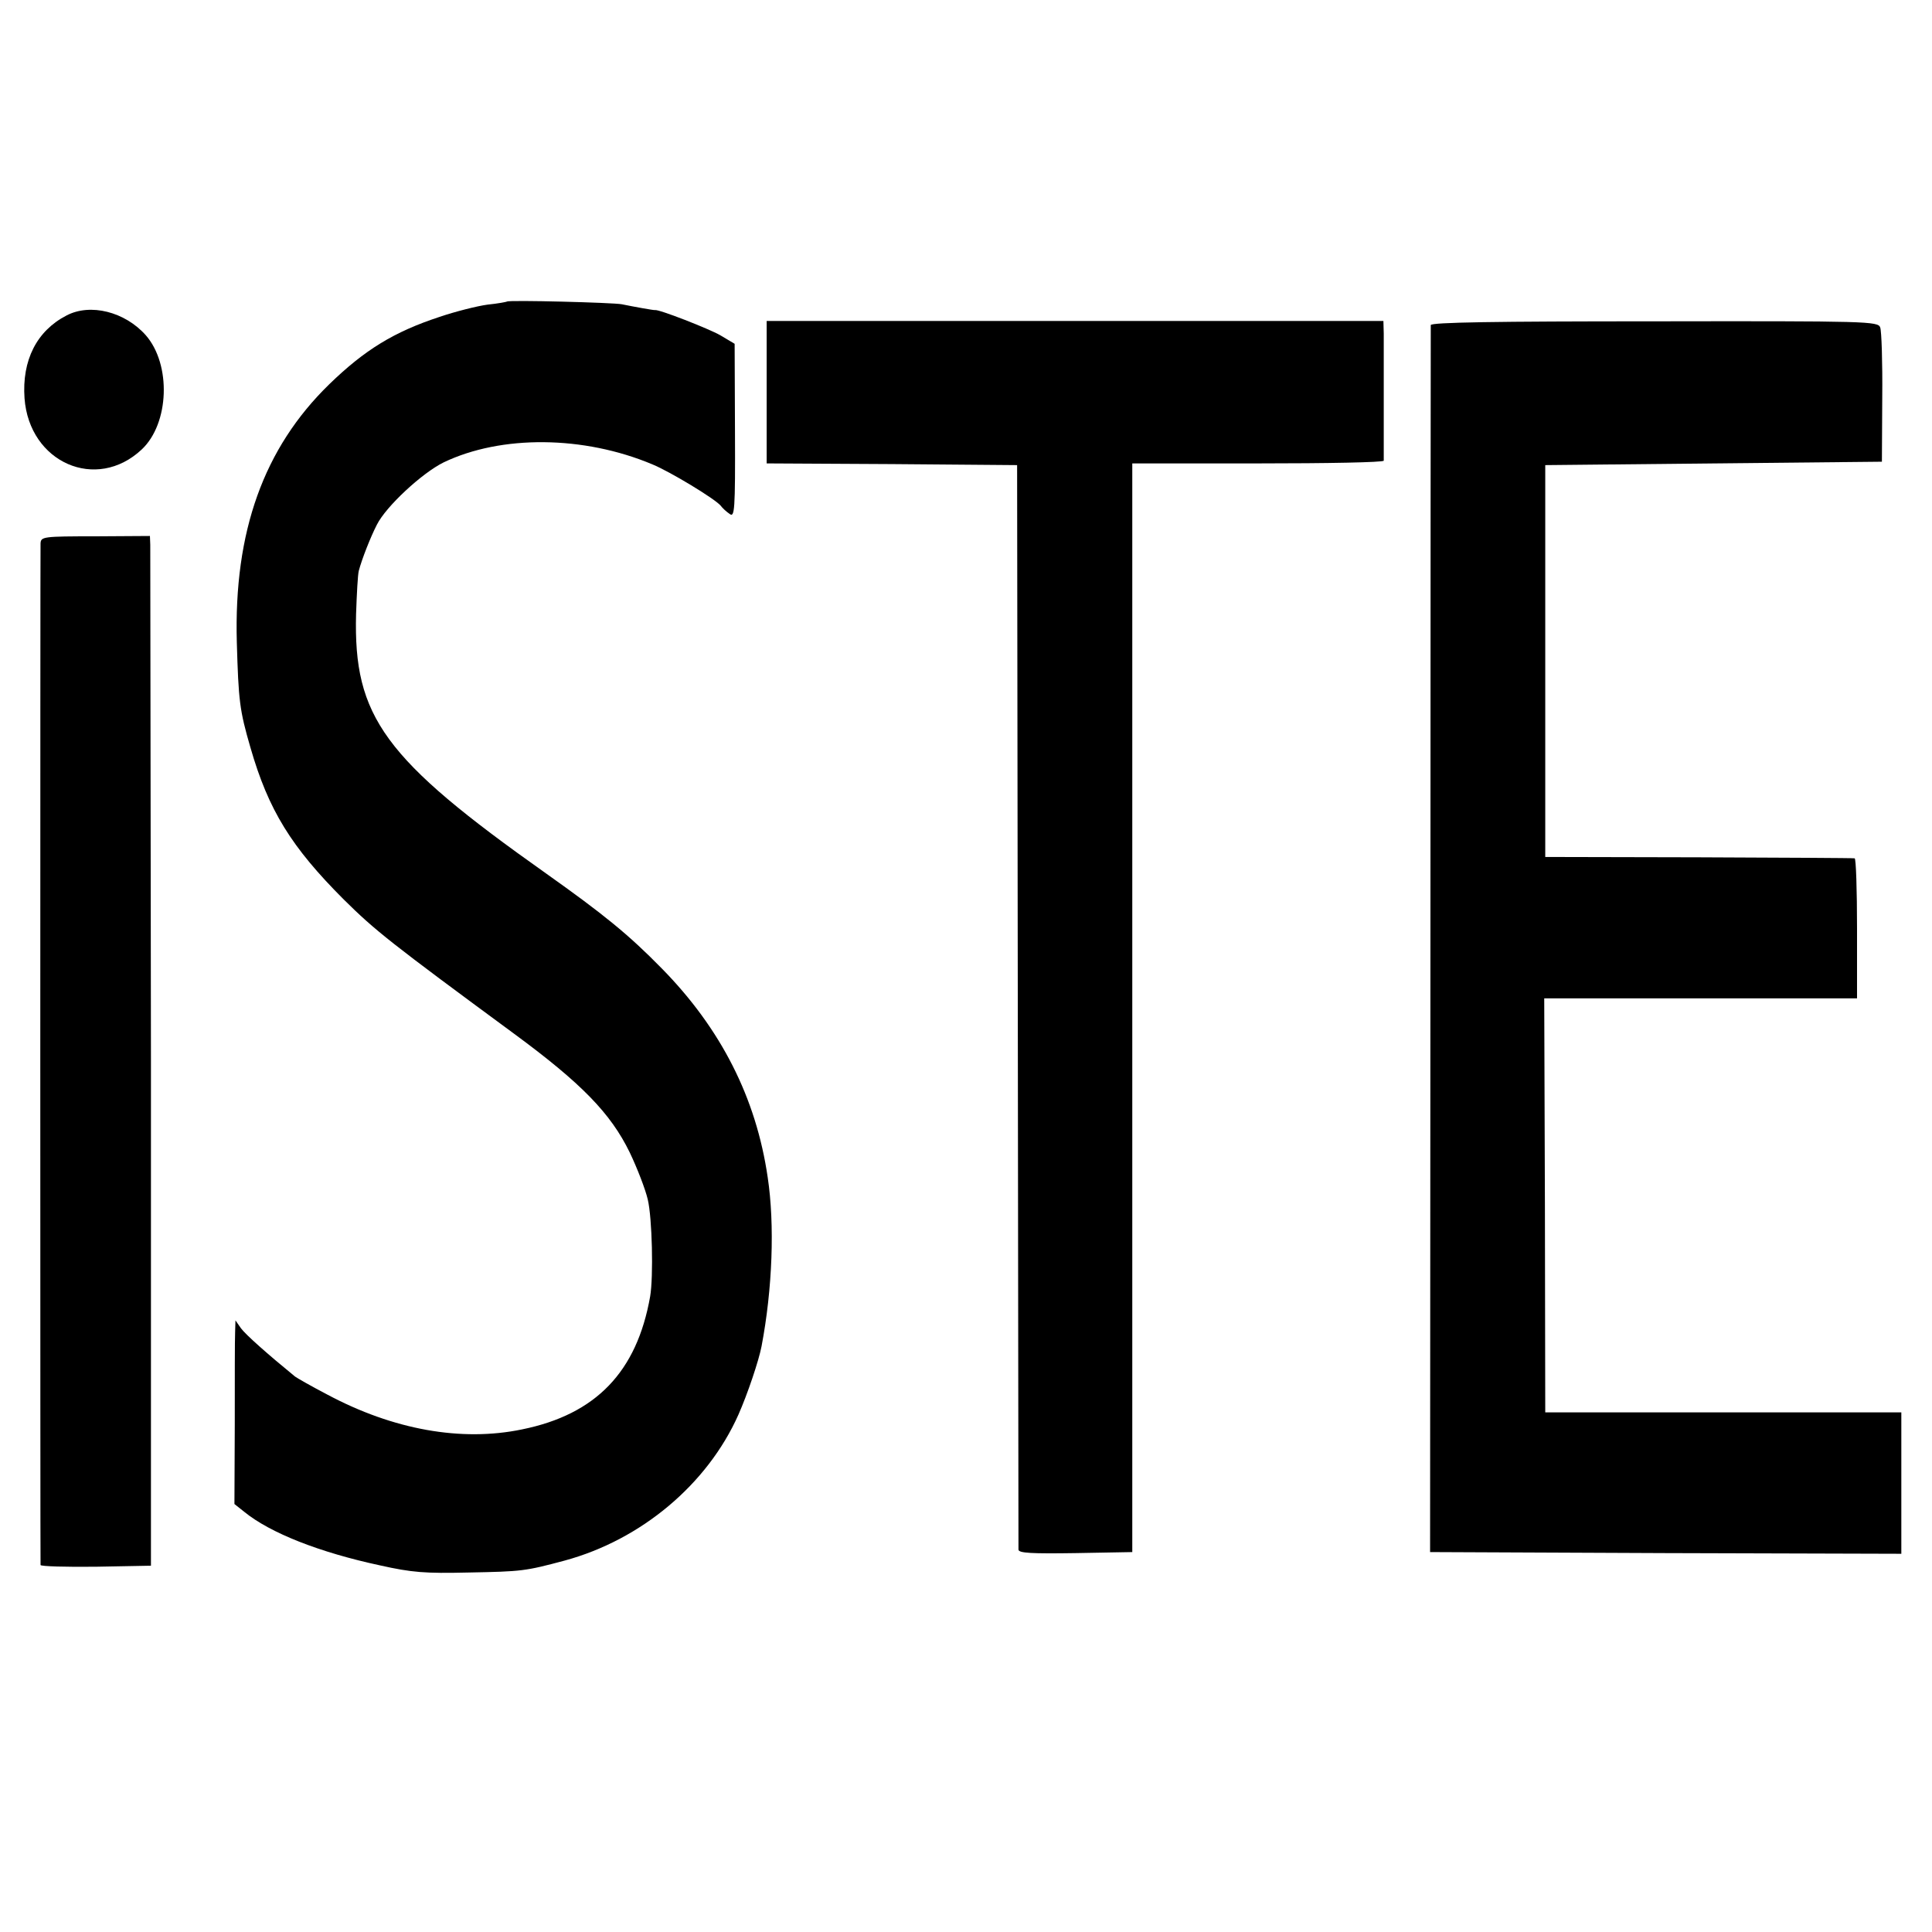
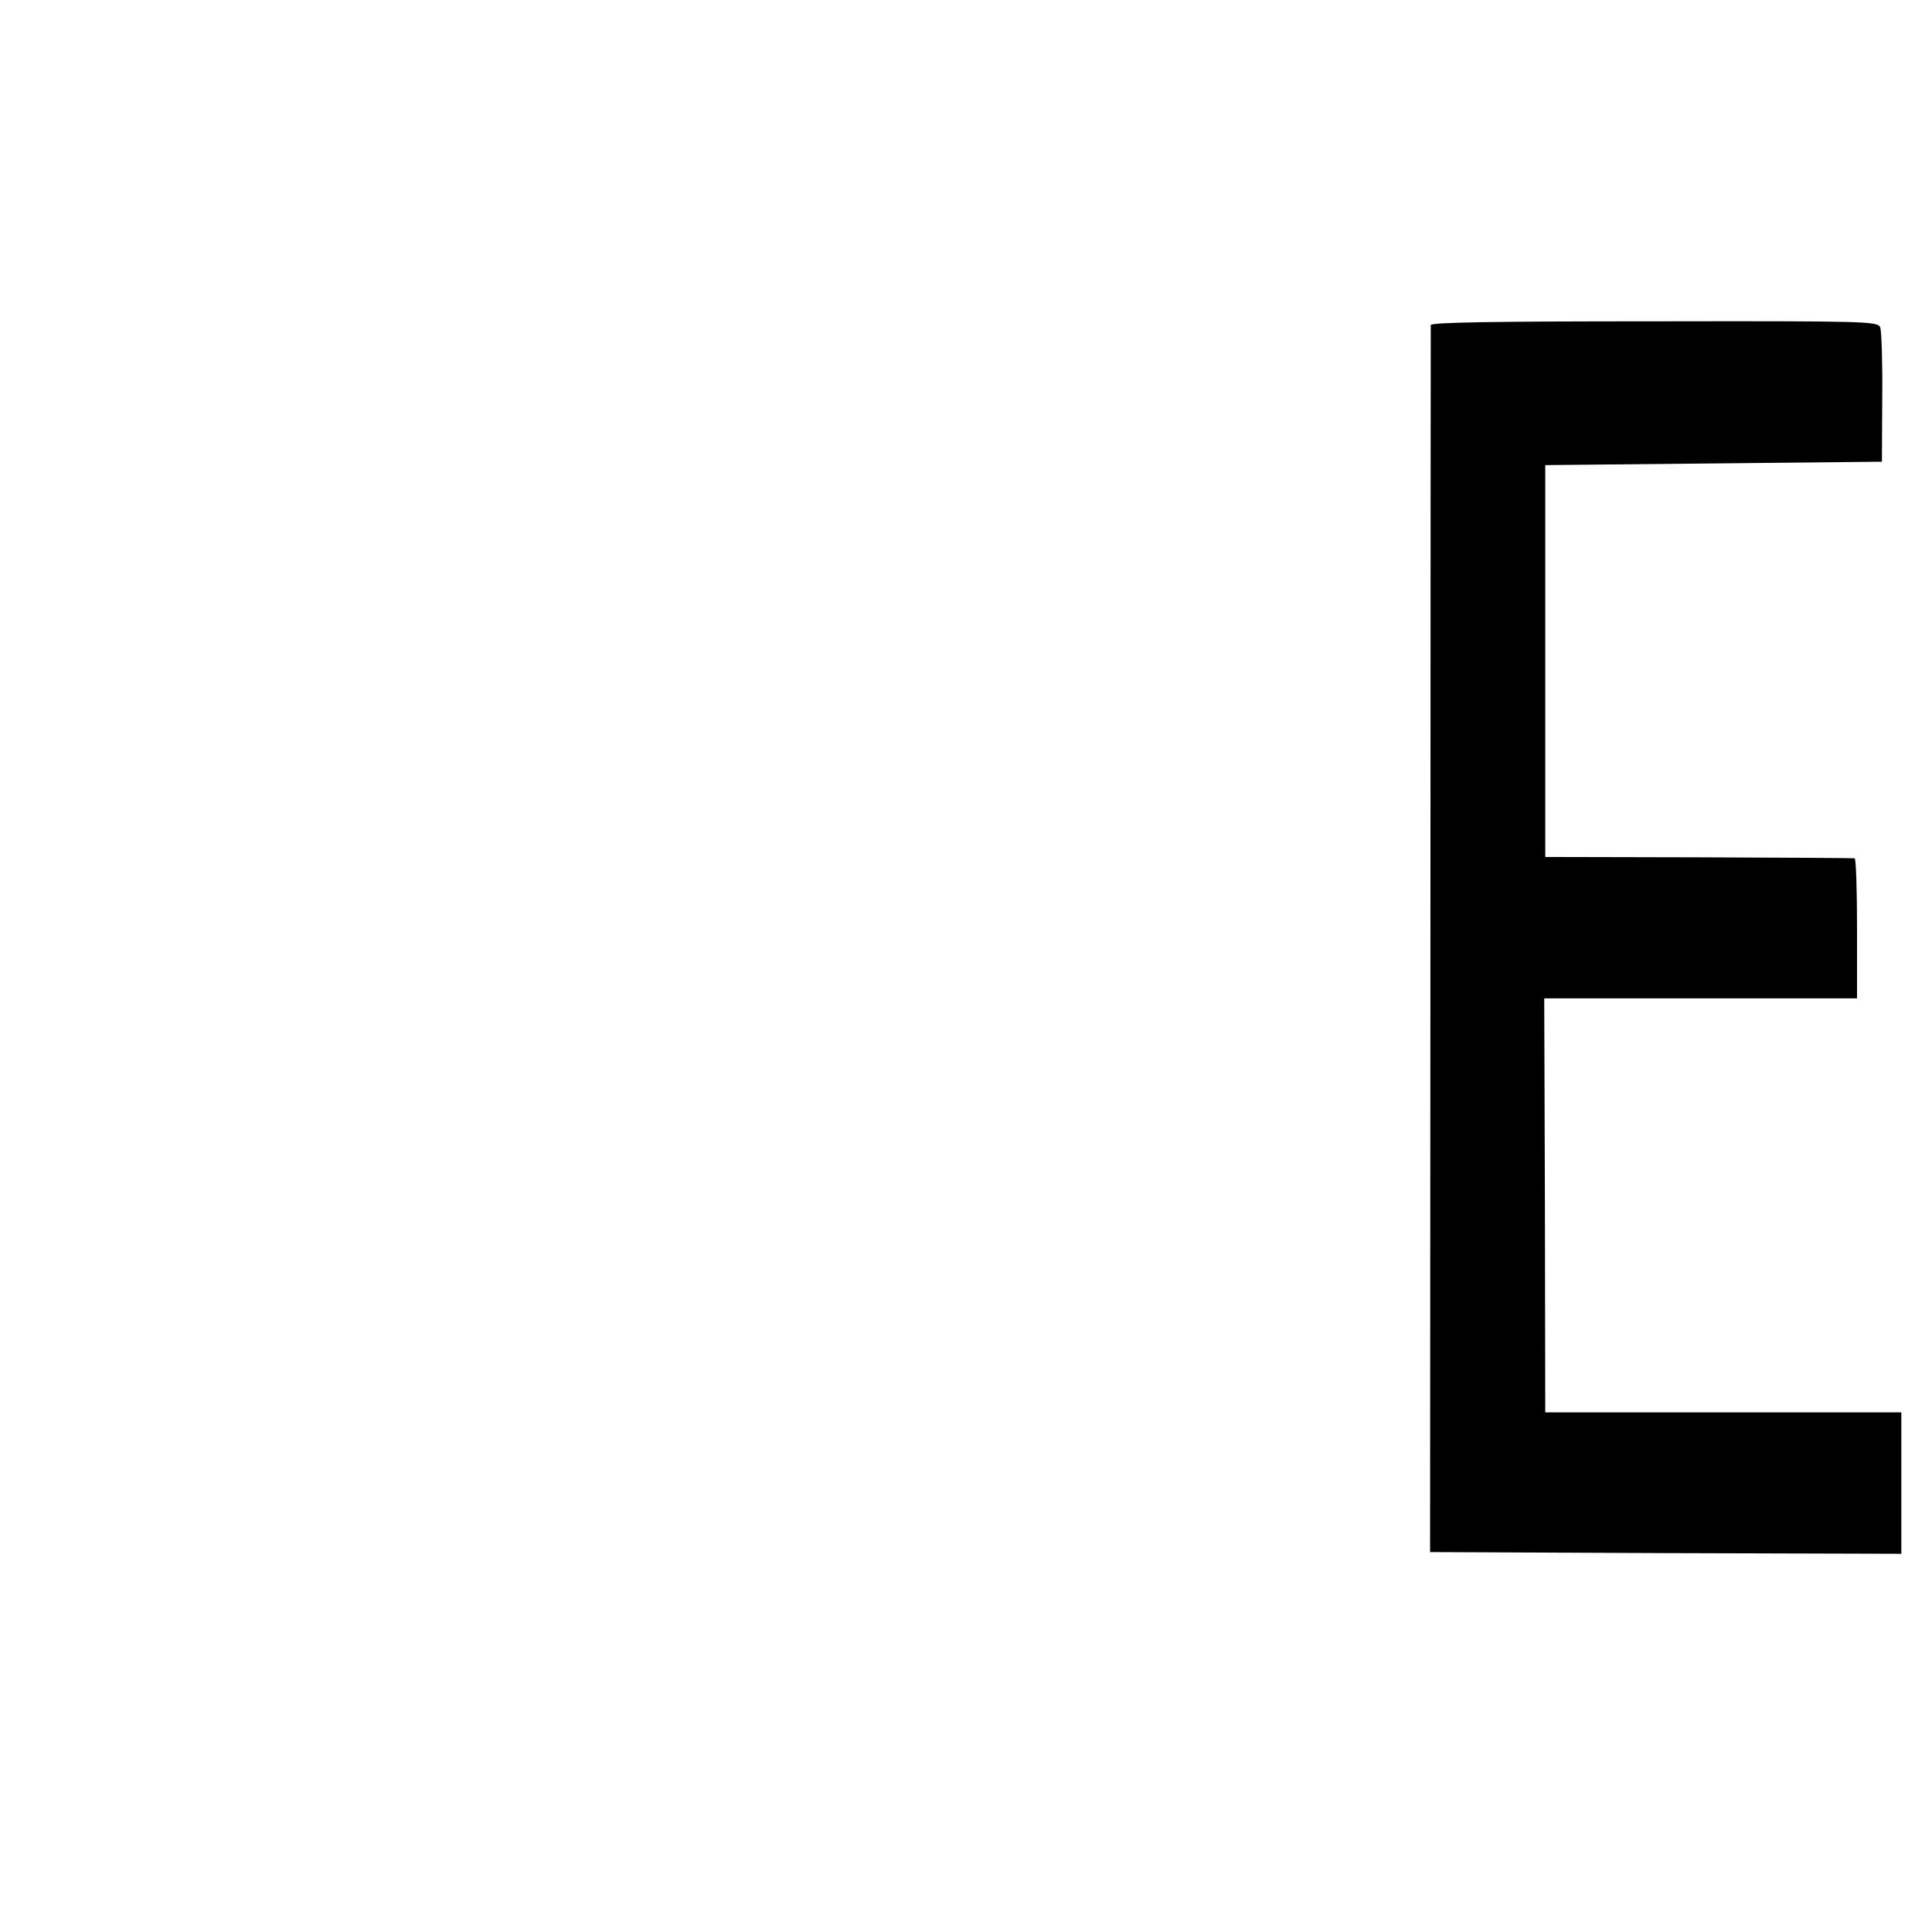
<svg xmlns="http://www.w3.org/2000/svg" version="1.0" width="567pt" height="567pt" viewBox="0 0 567 567" preserveAspectRatio="xMidYMid meet">
  <g transform="translate(0,567) scale(0.1,-0.1)" fill="#000000" stroke="none">
-     <path d="M1488 4785 c-1 -1 -27 -6 -57 -9 -30 -4 -94 -20 -141 -36 -134 -44 -220 -97 -324 -198 -192 -187 -280 -432 -271 -757 5 -172 8 -199 40 -309 53 -184 120 -292 274 -446 92 -91 136 -126 500 -394 197 -145 283 -233 339 -348 22 -46 46 -108 53 -138 13 -54 17 -227 7 -285 -39 -221 -159 -346 -376 -390 -178 -37 -378 -1 -571 102 -46 24 -88 48 -95 53 -82 67 -145 123 -159 142 l-16 23 -1 -35 c-1 -19 -1 -141 -1 -270 l-1 -234 29 -23 c76 -62 221 -119 398 -157 94 -21 132 -24 260 -21 157 3 166 4 282 35 225 61 419 224 510 428 27 61 60 159 68 201 32 168 39 357 18 496 -34 233 -137 436 -311 613 -98 100 -171 159 -340 279 -475 336 -565 459 -557 761 2 59 5 116 8 127 9 34 34 98 53 135 27 54 133 152 196 183 169 81 411 79 613 -6 51 -21 182 -100 200 -121 5 -7 17 -18 26 -24 15 -12 17 8 16 243 l-1 256 -42 25 c-33 19 -181 77 -192 74 -2 -1 -63 10 -97 17 -24 5 -332 13 -337 8z" />
-     <path d="M195 4744 c-87 -45 -131 -131 -123 -243 14 -189 211 -275 344 -150 81 76 87 249 12 335 -61 69 -163 95 -233 58z" />
-     <path d="M2250 4519 l0 -209 368 -2 367 -3 2 -1585 c1 -872 2 -1591 2 -1598 1 -10 38 -12 168 -10 l166 3 0 1598 0 1597 369 0 c202 0 368 3 369 8 0 10 0 331 0 373 l-1 37 -905 0 -905 0 0 -209z" />
    <path d="M4199 4716 c0 -6 -1 -819 -1 -1806 l-1 -1795 691 -3 692 -2 0 207 0 208 -522 0 -523 0 -1 608 -2 607 459 0 459 0 0 205 c0 113 -3 206 -7 206 -5 1 -210 2 -458 3 l-450 1 0 575 0 575 494 5 494 5 1 188 c1 104 -2 196 -6 206 -6 18 -36 19 -662 18 -469 0 -656 -3 -657 -11z" />
-     <path d="M119 4075 c-1 -26 -1 -2988 0 -2998 1 -4 74 -6 163 -5 l161 3 0 1485 c-1 817 -2 1497 -2 1511 l-1 26 -160 -1 c-154 0 -160 -1 -161 -21z" />
  </g>
</svg>